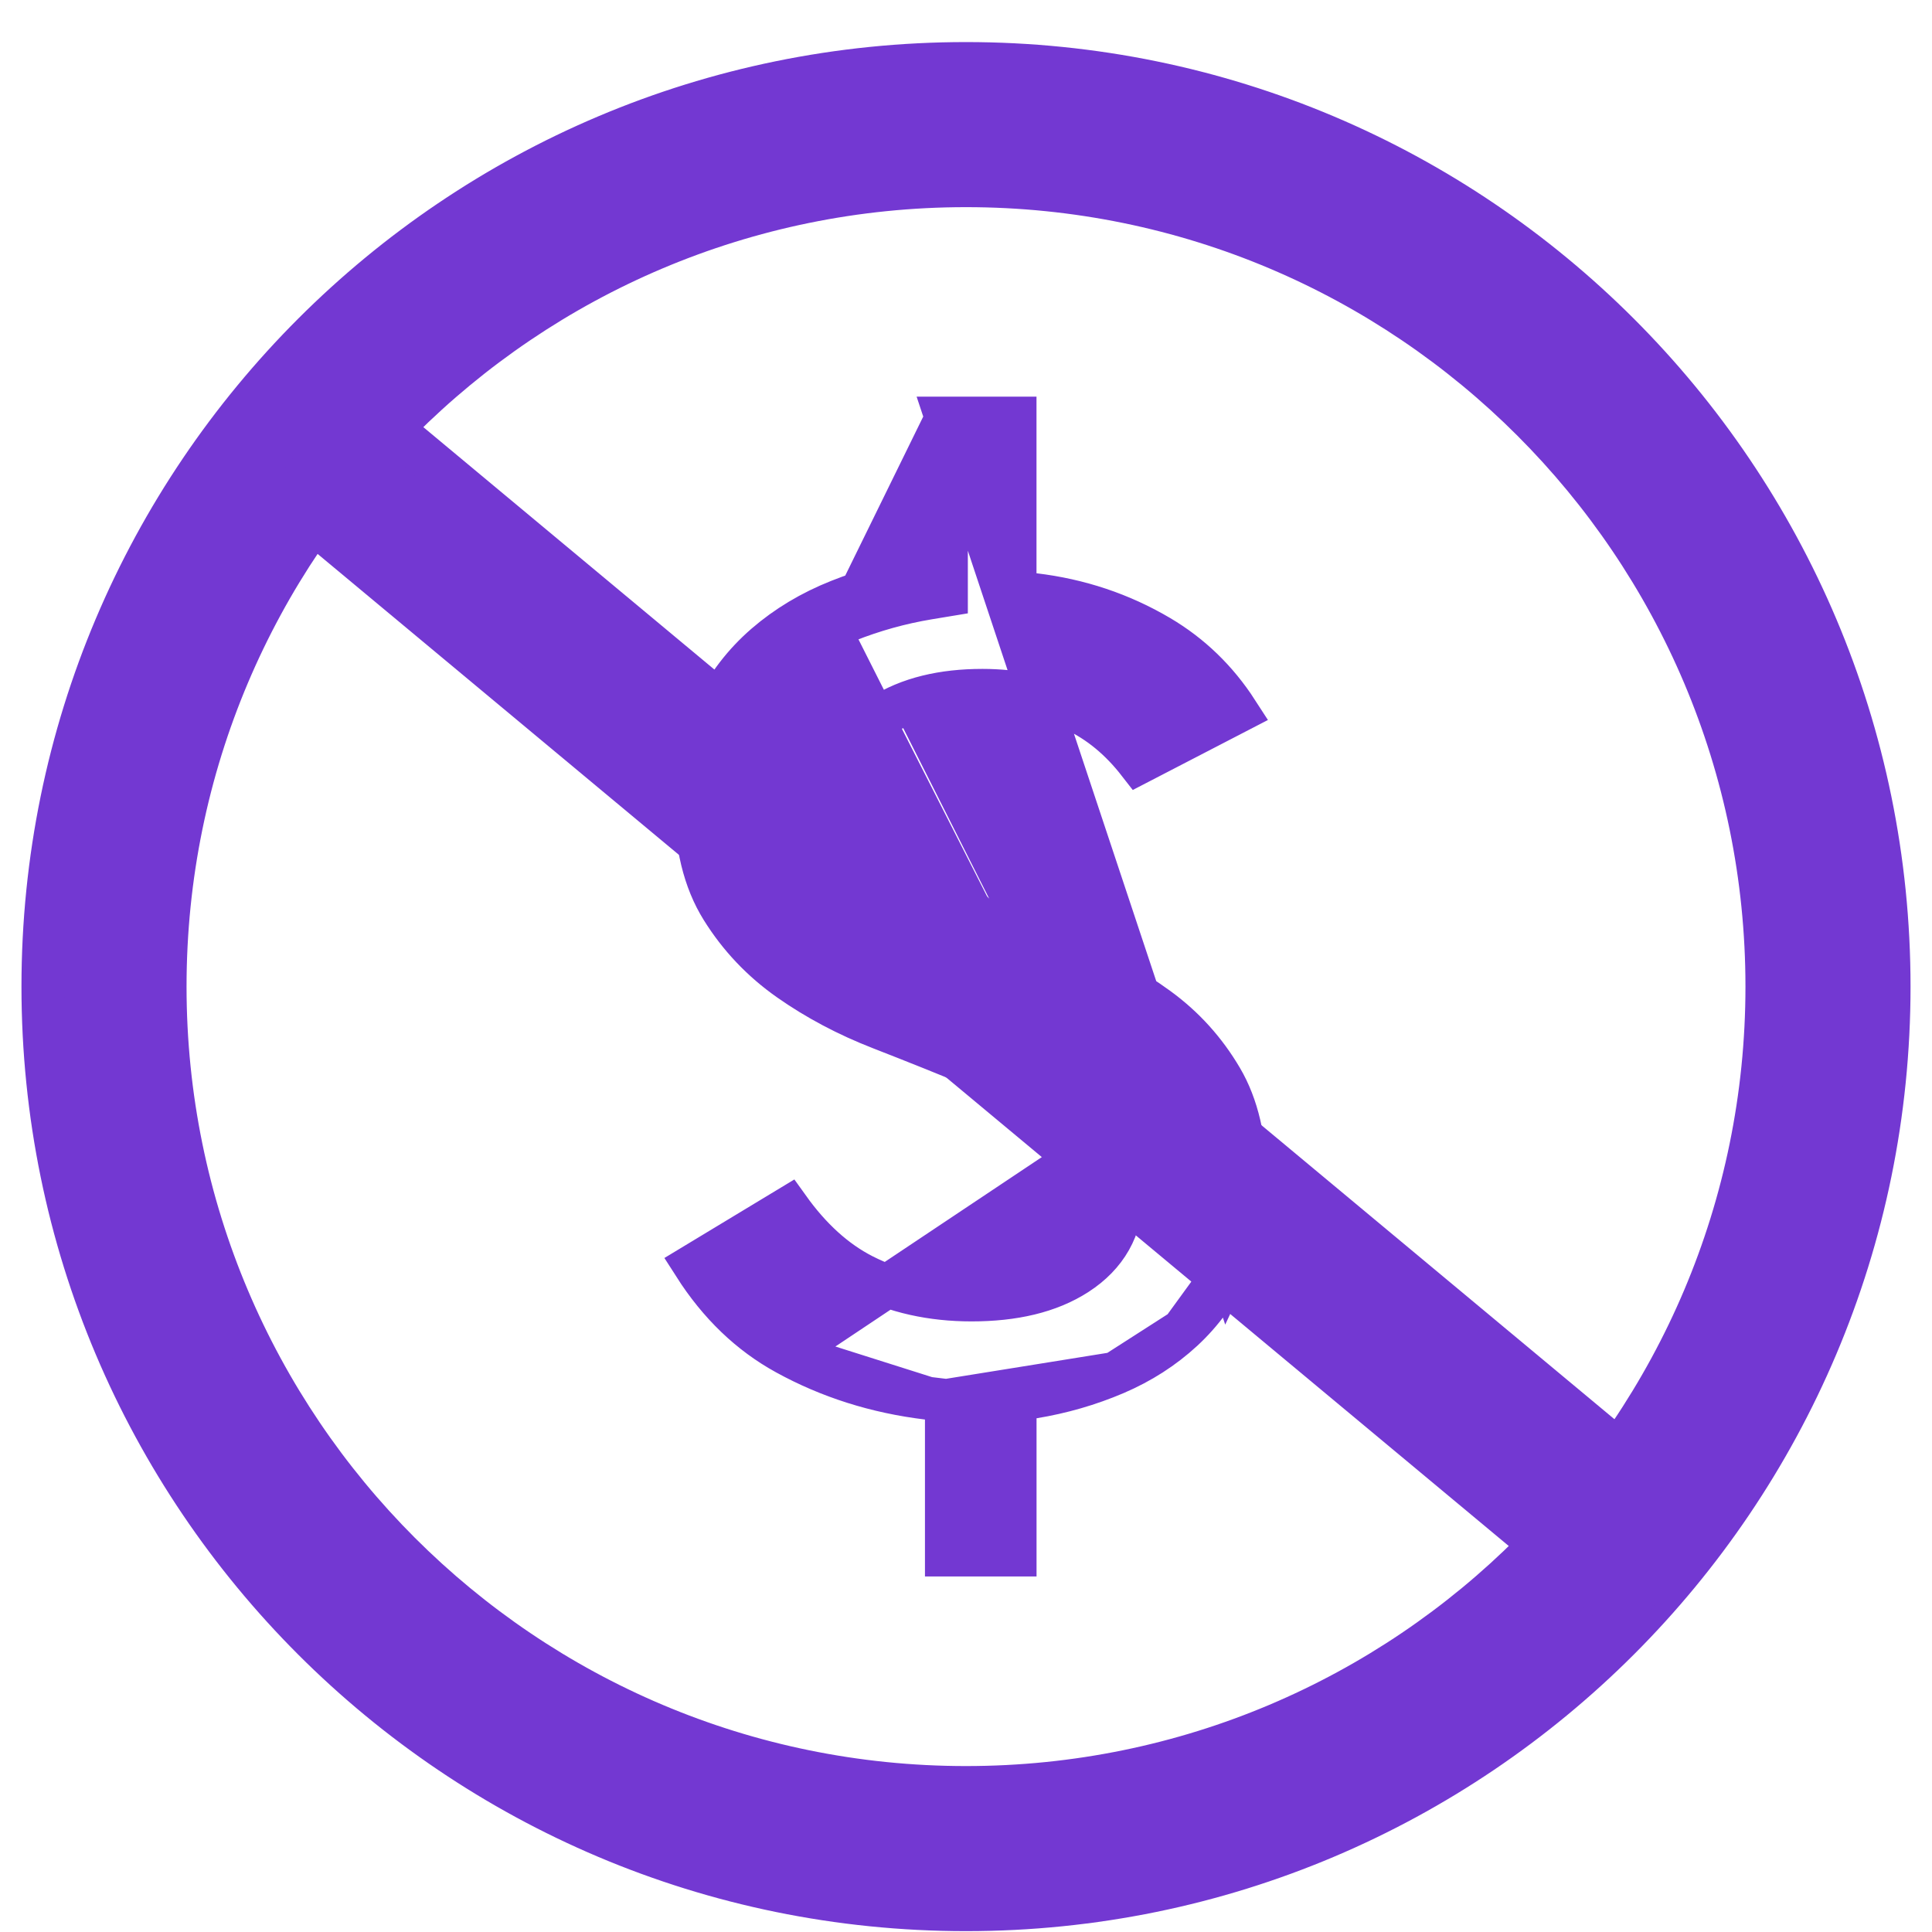
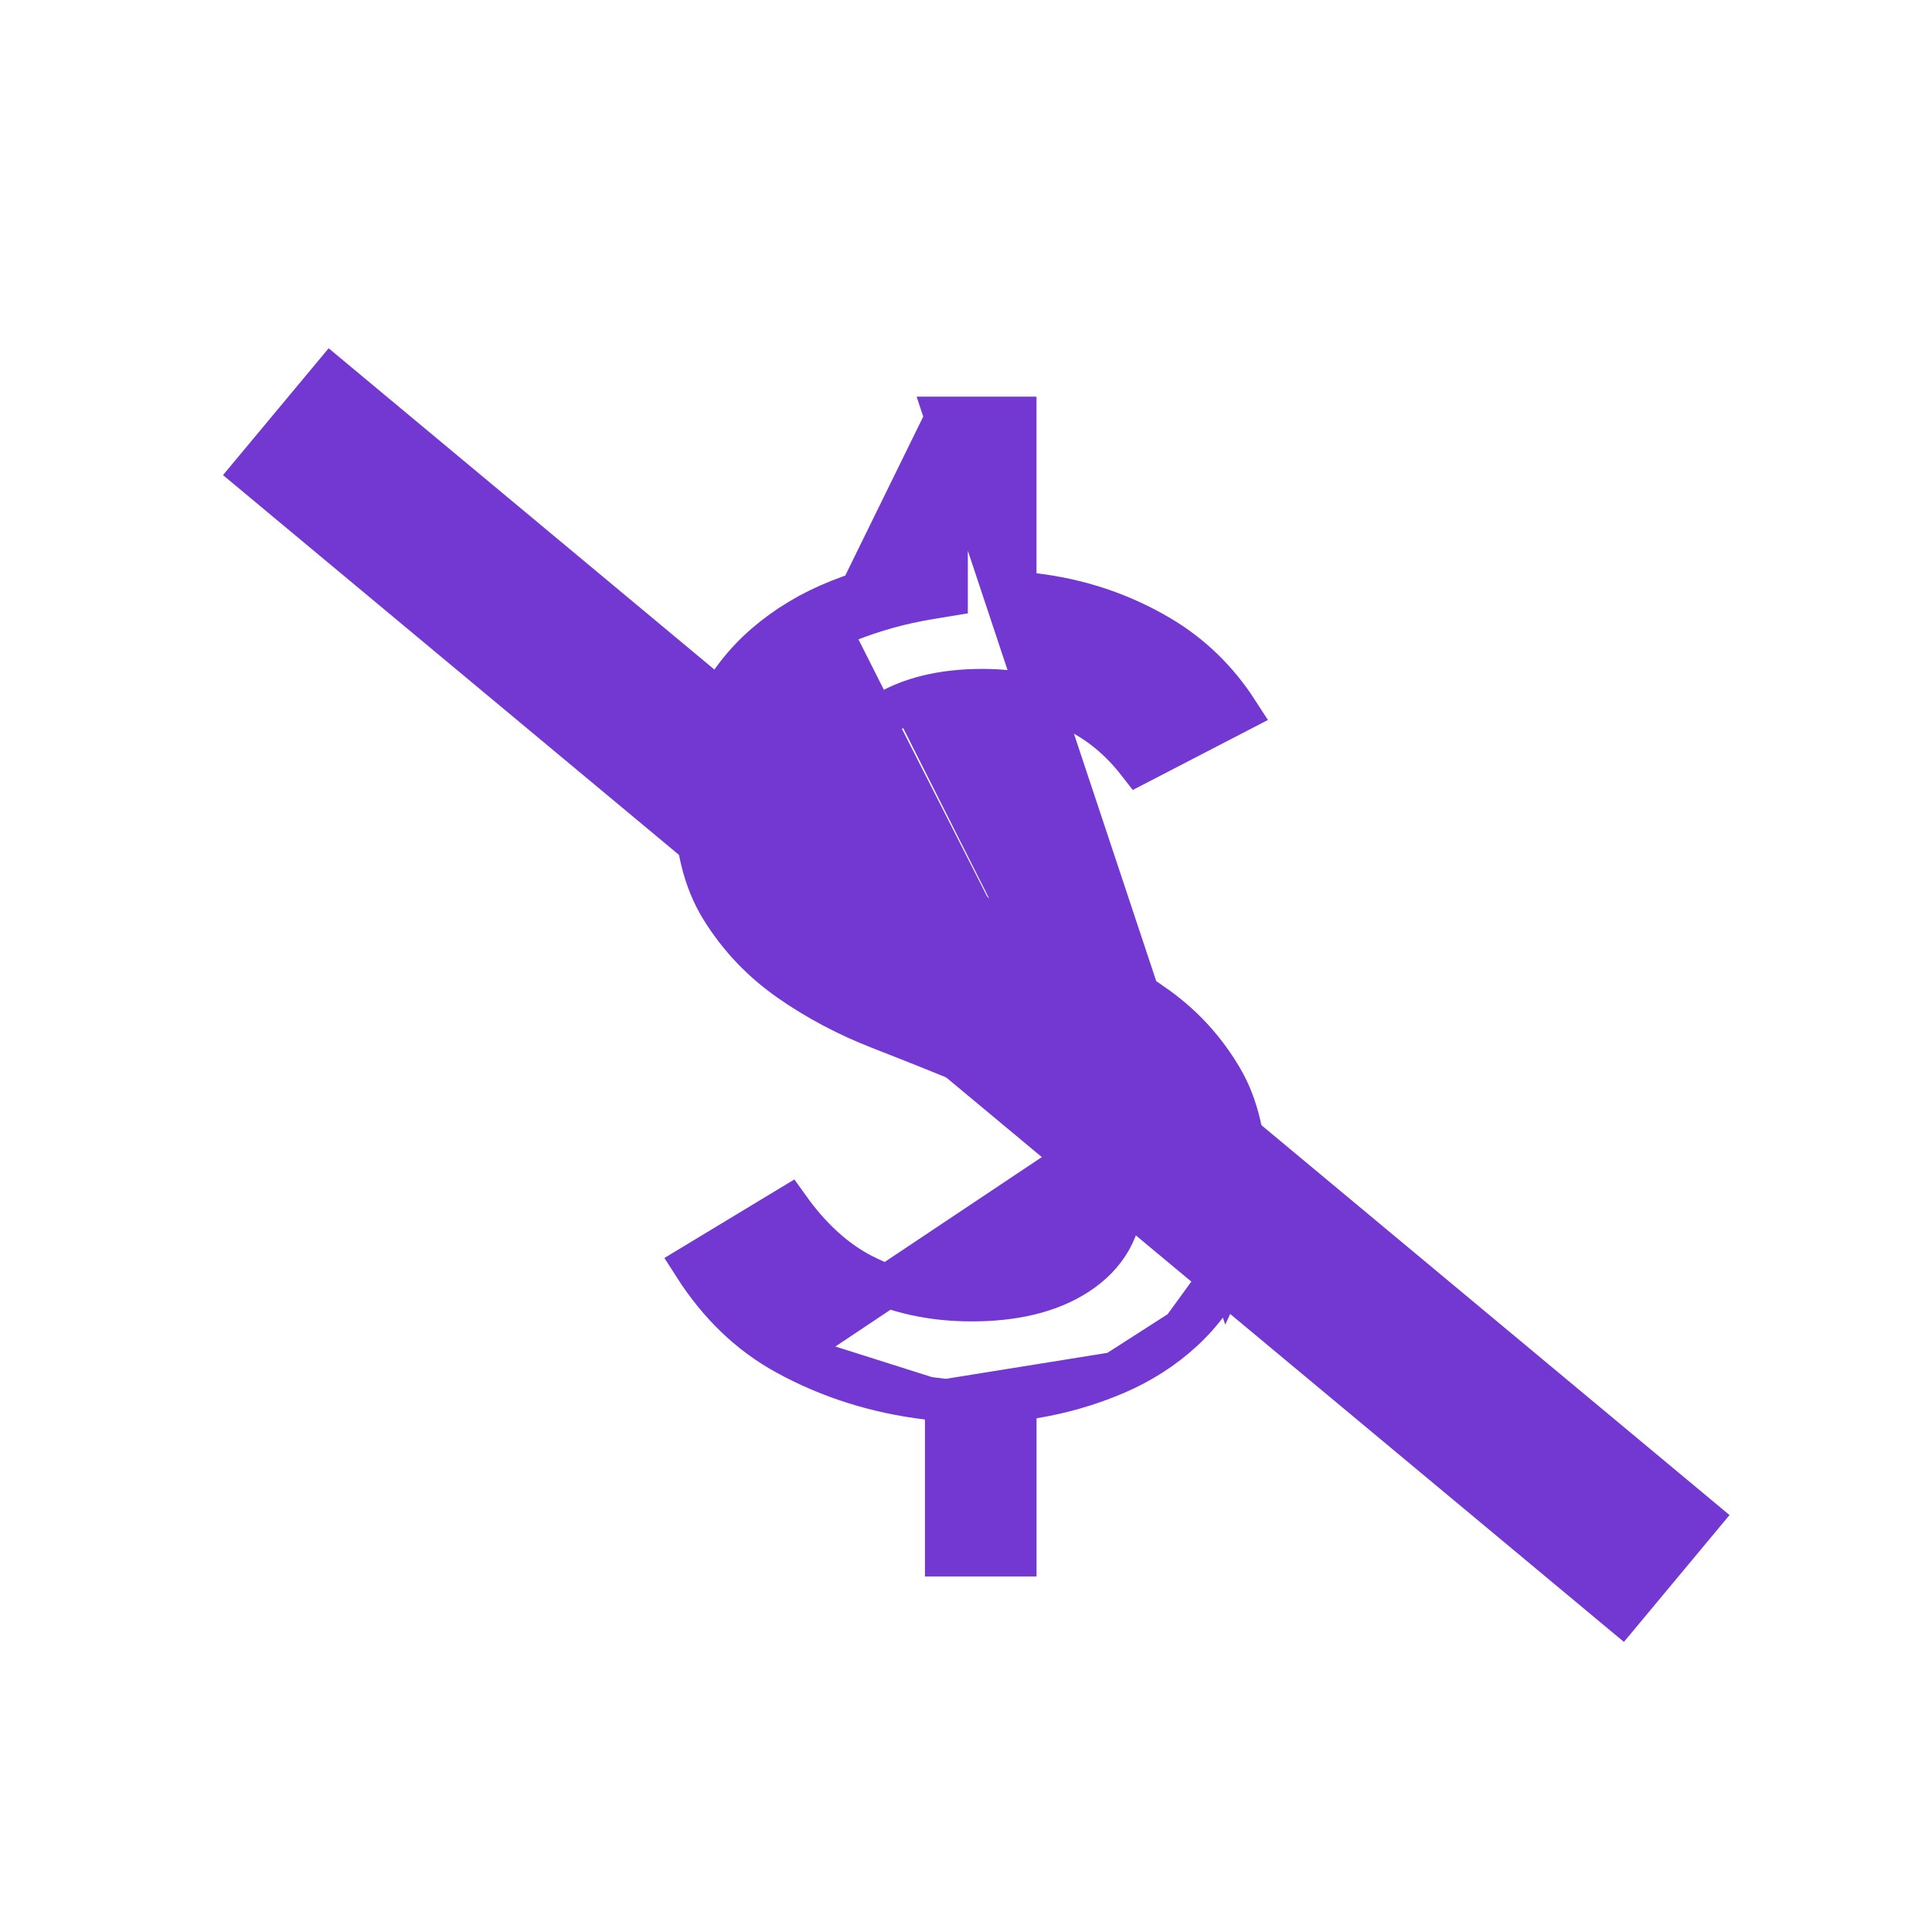
<svg xmlns="http://www.w3.org/2000/svg" width="45" height="45" viewBox="0 0 45 45" fill="none">
  <g id="Group 2280">
-     <path id="Vector (Stroke)" fill-rule="evenodd" clip-rule="evenodd" d="M22.5 4.325C12.197 4.325 3.845 12.677 3.845 22.98C3.845 33.283 12.197 41.635 22.5 41.635C32.803 41.635 41.155 33.283 41.155 22.98C41.155 12.677 32.803 4.325 22.5 4.325ZM1 22.98C1 11.106 10.626 1.48 22.5 1.48C34.374 1.48 44 11.106 44 22.98C44 34.854 34.374 44.48 22.5 44.48C10.626 44.48 1 34.854 1 22.98Z" fill="#7338D2" stroke="#7338D2" stroke-miterlimit="10" stroke-linecap="square" />
-     <path id="Vector" d="M22.044 32.62V33.063V36.219H23.643V33.034V32.609L24.062 32.541C24.728 32.432 25.365 32.248 25.975 31.988L22.044 32.62ZM22.044 32.62L21.604 32.567M22.044 32.62L21.604 32.567M21.604 32.567C20.407 32.422 19.312 32.074 18.314 31.525L18.314 31.525M21.604 32.567L18.314 31.525M18.314 31.525C17.472 31.063 16.757 30.381 16.172 29.464L18.365 28.139C18.869 28.843 19.446 29.376 20.104 29.71C20.859 30.093 21.704 30.278 22.629 30.278C23.601 30.278 24.435 30.092 25.086 29.669C25.76 29.232 26.129 28.599 26.129 27.807C26.129 27.327 26.041 26.887 25.848 26.499L25.847 26.497M18.314 31.525L25.847 26.497M25.847 26.497C25.664 26.132 25.412 25.813 25.098 25.543L25.097 25.542C24.794 25.282 24.451 25.063 24.071 24.883L24.07 24.883C23.721 24.719 23.362 24.559 22.995 24.404L22.995 24.404L22.99 24.401C22.245 24.096 21.48 23.79 20.697 23.484L20.696 23.484C19.95 23.193 19.276 22.835 18.674 22.412L18.674 22.412C18.091 22.003 17.614 21.5 17.24 20.901C16.894 20.345 16.701 19.601 16.701 18.637C16.701 17.92 16.836 17.308 17.093 16.787L17.093 16.787C17.359 16.245 17.713 15.785 18.157 15.401C18.606 15.012 19.129 14.698 19.728 14.459M25.847 26.497L25.4 26.722C25.247 26.417 25.038 26.151 24.771 25.921C24.505 25.693 24.201 25.497 23.857 25.335C23.514 25.174 23.161 25.017 22.8 24.864C22.058 24.56 21.295 24.254 20.515 23.95C19.733 23.646 19.024 23.269 18.387 22.822C17.749 22.374 17.225 21.822 16.816 21.165C16.406 20.508 16.201 19.665 16.201 18.637C16.201 17.857 16.348 17.166 16.644 16.566C16.939 15.966 17.334 15.452 17.829 15.023C18.324 14.595 18.896 14.252 19.543 13.995M19.543 13.995L19.727 14.459C19.727 14.459 19.728 14.459 19.728 14.459M19.543 13.995C20.191 13.738 20.857 13.552 21.543 13.438L19.543 13.995ZM19.728 14.459C20.343 14.215 20.975 14.039 21.625 13.931L22.043 13.862V13.438V9.739M19.728 14.459L22.043 9.739M22.043 9.739H23.642V13.353V13.797L24.083 13.849C25.139 13.975 26.11 14.3 27.002 14.826C27.732 15.258 28.336 15.839 28.814 16.579L26.524 17.765C26.102 17.222 25.608 16.808 25.039 16.542C24.377 16.233 23.656 16.08 22.884 16.08C21.964 16.08 21.166 16.264 20.529 16.674L20.529 16.674C19.86 17.105 19.5 17.735 19.5 18.522C19.5 18.946 19.62 19.336 19.868 19.675C20.082 19.967 20.343 20.224 20.652 20.444C20.947 20.654 21.262 20.834 21.599 20.98C21.908 21.116 22.189 21.232 22.445 21.33C23.243 21.654 24.045 21.981 24.851 22.313C25.626 22.633 26.328 23.022 26.961 23.483C27.572 23.927 28.068 24.476 28.452 25.131C28.814 25.748 29.012 26.555 29.012 27.578C29.012 28.315 28.876 28.955 28.617 29.507L22.043 9.739ZM27.545 30.981C27.991 30.569 28.348 30.08 28.617 29.507L27.545 30.981ZM27.545 30.981C27.094 31.397 26.571 31.733 25.975 31.988L27.545 30.981Z" fill="#7338D2" stroke="#7338D2" />
+     <path id="Vector" d="M22.044 32.62V33.063V36.219H23.643V33.034V32.609L24.062 32.541C24.728 32.432 25.365 32.248 25.975 31.988L22.044 32.62ZM22.044 32.62L21.604 32.567M22.044 32.62L21.604 32.567M21.604 32.567C20.407 32.422 19.312 32.074 18.314 31.525L18.314 31.525M21.604 32.567L18.314 31.525M18.314 31.525C17.472 31.063 16.757 30.381 16.172 29.464L18.365 28.139C18.869 28.843 19.446 29.376 20.104 29.71C20.859 30.093 21.704 30.278 22.629 30.278C23.601 30.278 24.435 30.092 25.086 29.669C25.76 29.232 26.129 28.599 26.129 27.807C26.129 27.327 26.041 26.887 25.848 26.499L25.847 26.497M18.314 31.525L25.847 26.497M25.847 26.497C25.664 26.132 25.412 25.813 25.098 25.543L25.097 25.542C24.794 25.282 24.451 25.063 24.071 24.883L24.07 24.883C23.721 24.719 23.362 24.559 22.995 24.404L22.995 24.404L22.99 24.401C22.245 24.096 21.48 23.79 20.697 23.484L20.696 23.484C19.95 23.193 19.276 22.835 18.674 22.412L18.674 22.412C18.091 22.003 17.614 21.5 17.24 20.901C16.894 20.345 16.701 19.601 16.701 18.637C16.701 17.92 16.836 17.308 17.093 16.787L17.093 16.787C17.359 16.245 17.713 15.785 18.157 15.401C18.606 15.012 19.129 14.698 19.728 14.459M25.847 26.497L25.4 26.722C24.505 25.693 24.201 25.497 23.857 25.335C23.514 25.174 23.161 25.017 22.8 24.864C22.058 24.56 21.295 24.254 20.515 23.95C19.733 23.646 19.024 23.269 18.387 22.822C17.749 22.374 17.225 21.822 16.816 21.165C16.406 20.508 16.201 19.665 16.201 18.637C16.201 17.857 16.348 17.166 16.644 16.566C16.939 15.966 17.334 15.452 17.829 15.023C18.324 14.595 18.896 14.252 19.543 13.995M19.543 13.995L19.727 14.459C19.727 14.459 19.728 14.459 19.728 14.459M19.543 13.995C20.191 13.738 20.857 13.552 21.543 13.438L19.543 13.995ZM19.728 14.459C20.343 14.215 20.975 14.039 21.625 13.931L22.043 13.862V13.438V9.739M19.728 14.459L22.043 9.739M22.043 9.739H23.642V13.353V13.797L24.083 13.849C25.139 13.975 26.11 14.3 27.002 14.826C27.732 15.258 28.336 15.839 28.814 16.579L26.524 17.765C26.102 17.222 25.608 16.808 25.039 16.542C24.377 16.233 23.656 16.08 22.884 16.08C21.964 16.08 21.166 16.264 20.529 16.674L20.529 16.674C19.86 17.105 19.5 17.735 19.5 18.522C19.5 18.946 19.62 19.336 19.868 19.675C20.082 19.967 20.343 20.224 20.652 20.444C20.947 20.654 21.262 20.834 21.599 20.98C21.908 21.116 22.189 21.232 22.445 21.33C23.243 21.654 24.045 21.981 24.851 22.313C25.626 22.633 26.328 23.022 26.961 23.483C27.572 23.927 28.068 24.476 28.452 25.131C28.814 25.748 29.012 26.555 29.012 27.578C29.012 28.315 28.876 28.955 28.617 29.507L22.043 9.739ZM27.545 30.981C27.991 30.569 28.348 30.08 28.617 29.507L27.545 30.981ZM27.545 30.981C27.094 31.397 26.571 31.733 25.975 31.988L27.545 30.981Z" fill="#7338D2" stroke="#7338D2" />
    <path id="Vector (Stroke)_2" fill-rule="evenodd" clip-rule="evenodd" d="M7.719 8.816L39.58 35.353L37.76 37.539L5.898 11.002L7.719 8.816Z" fill="#7338D2" stroke="#7338D2" stroke-miterlimit="10" stroke-linecap="square" />
  </g>
</svg>